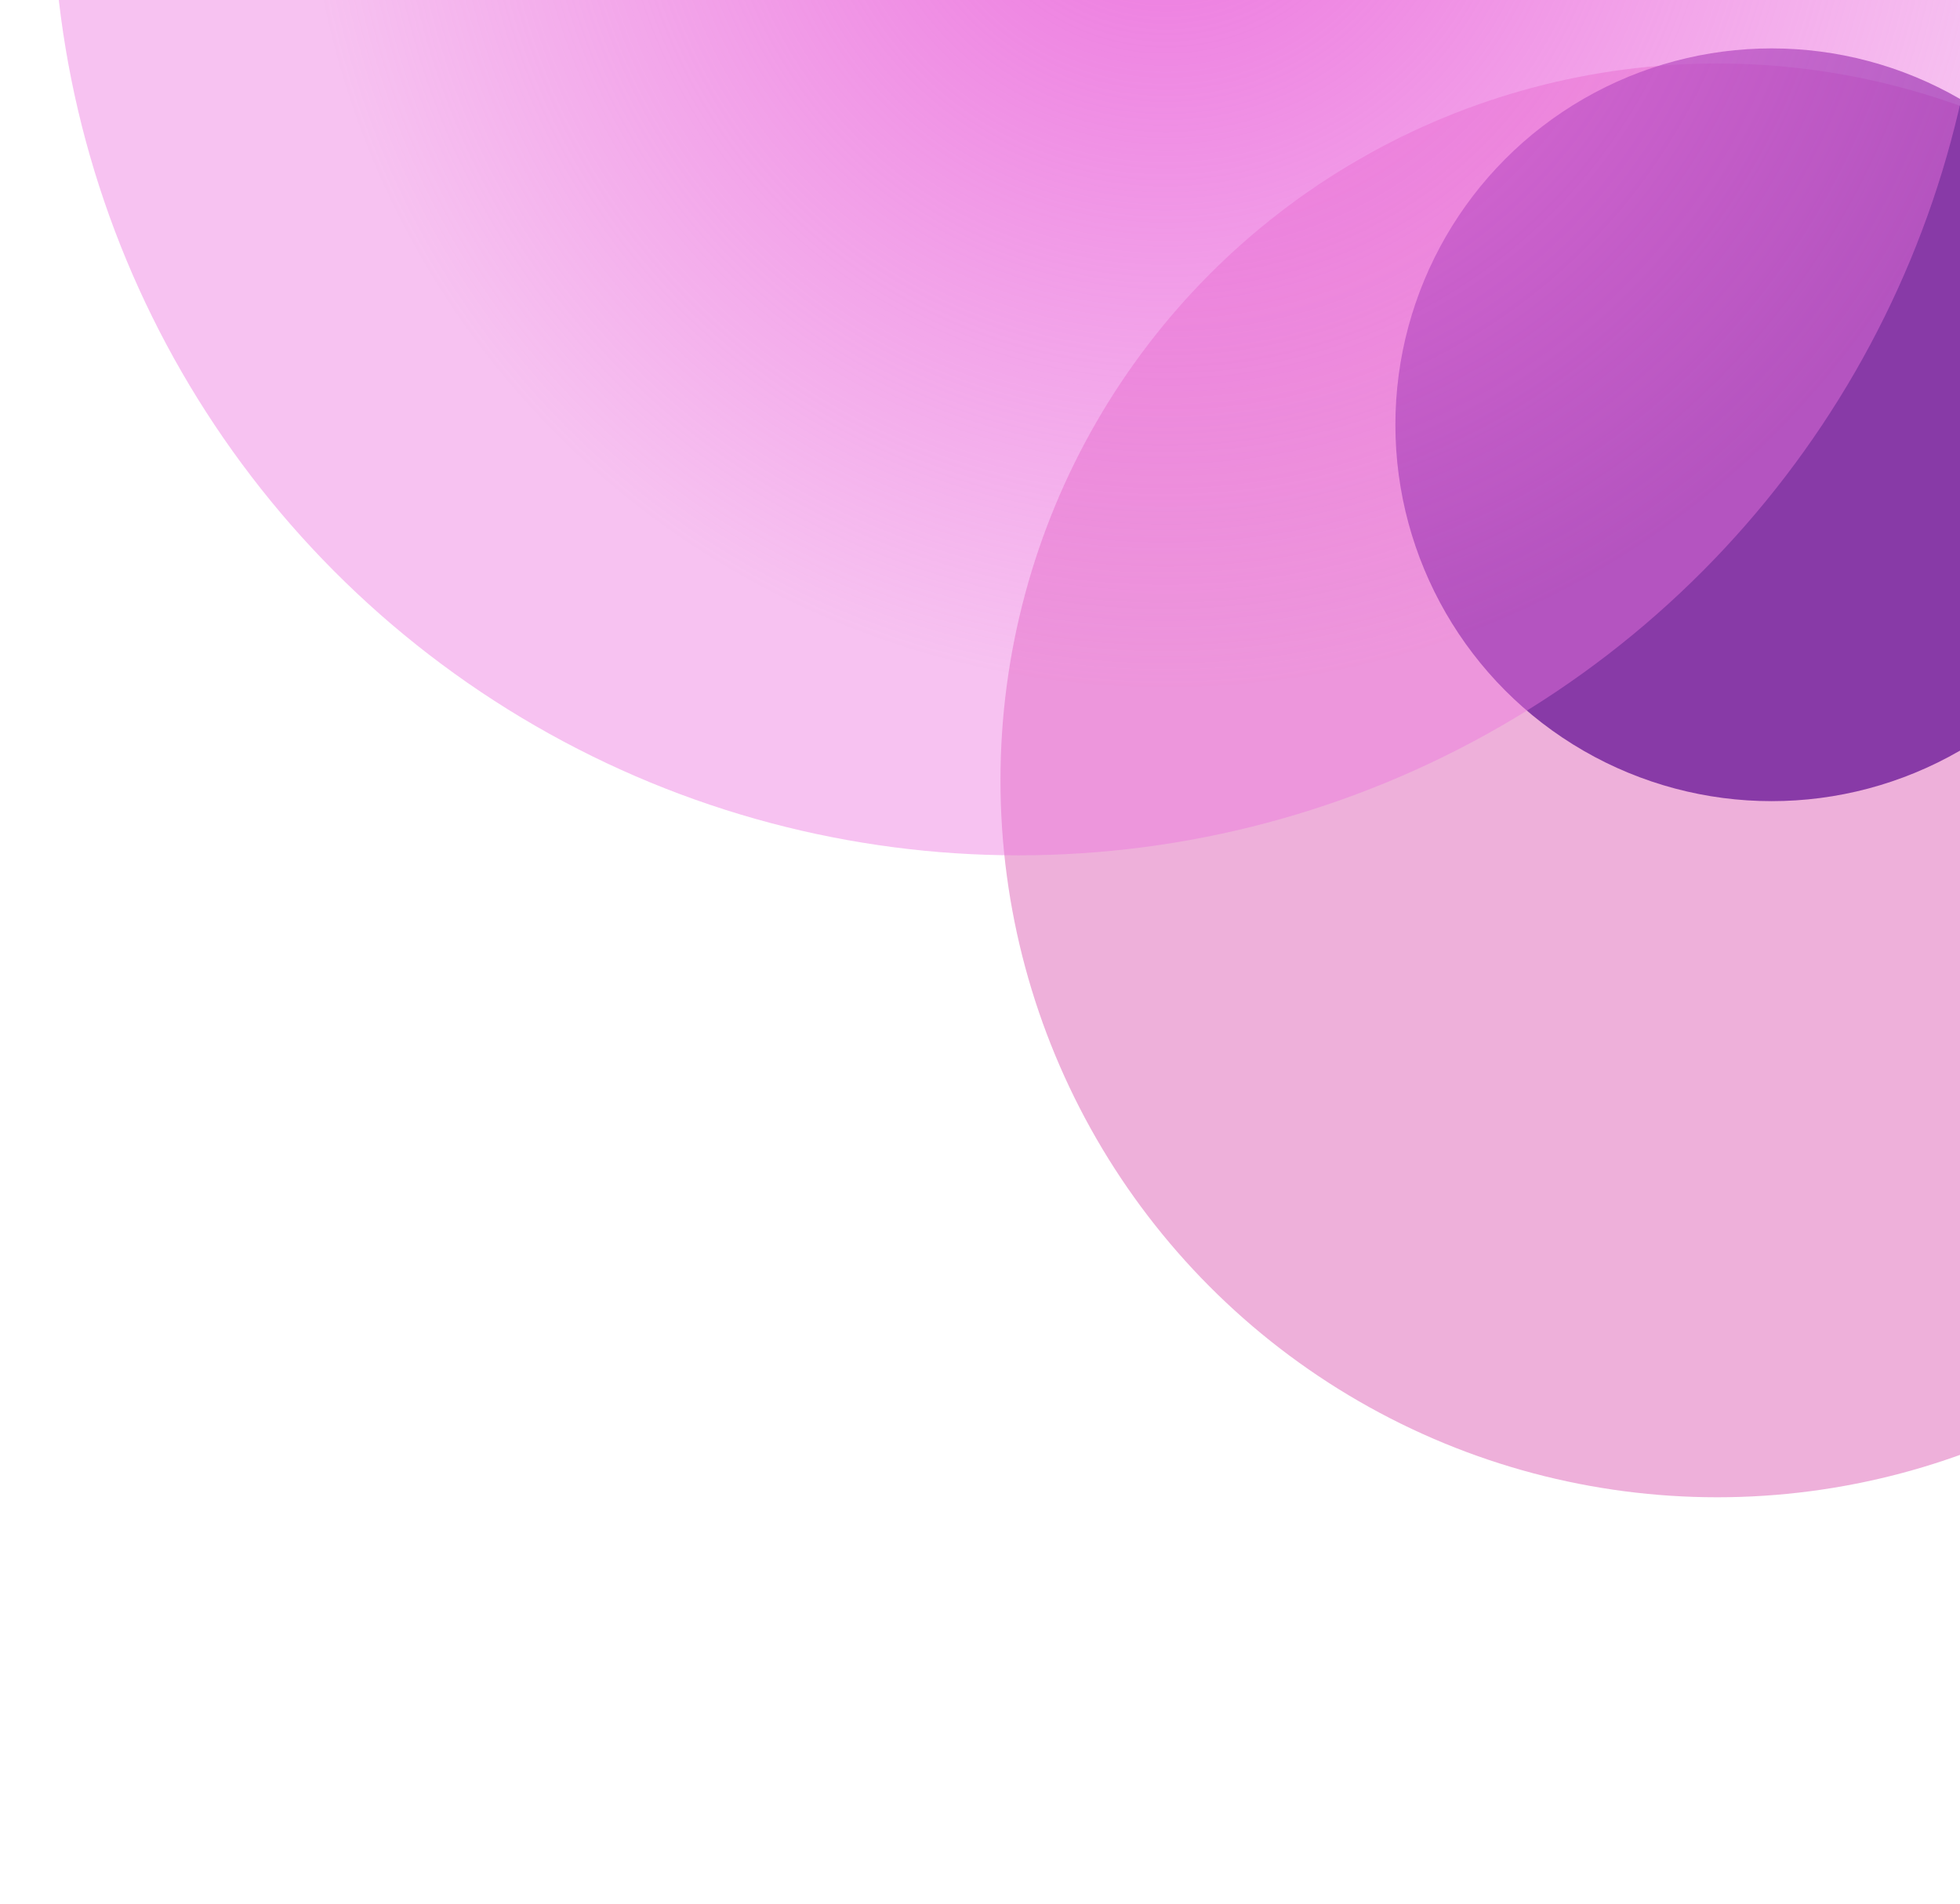
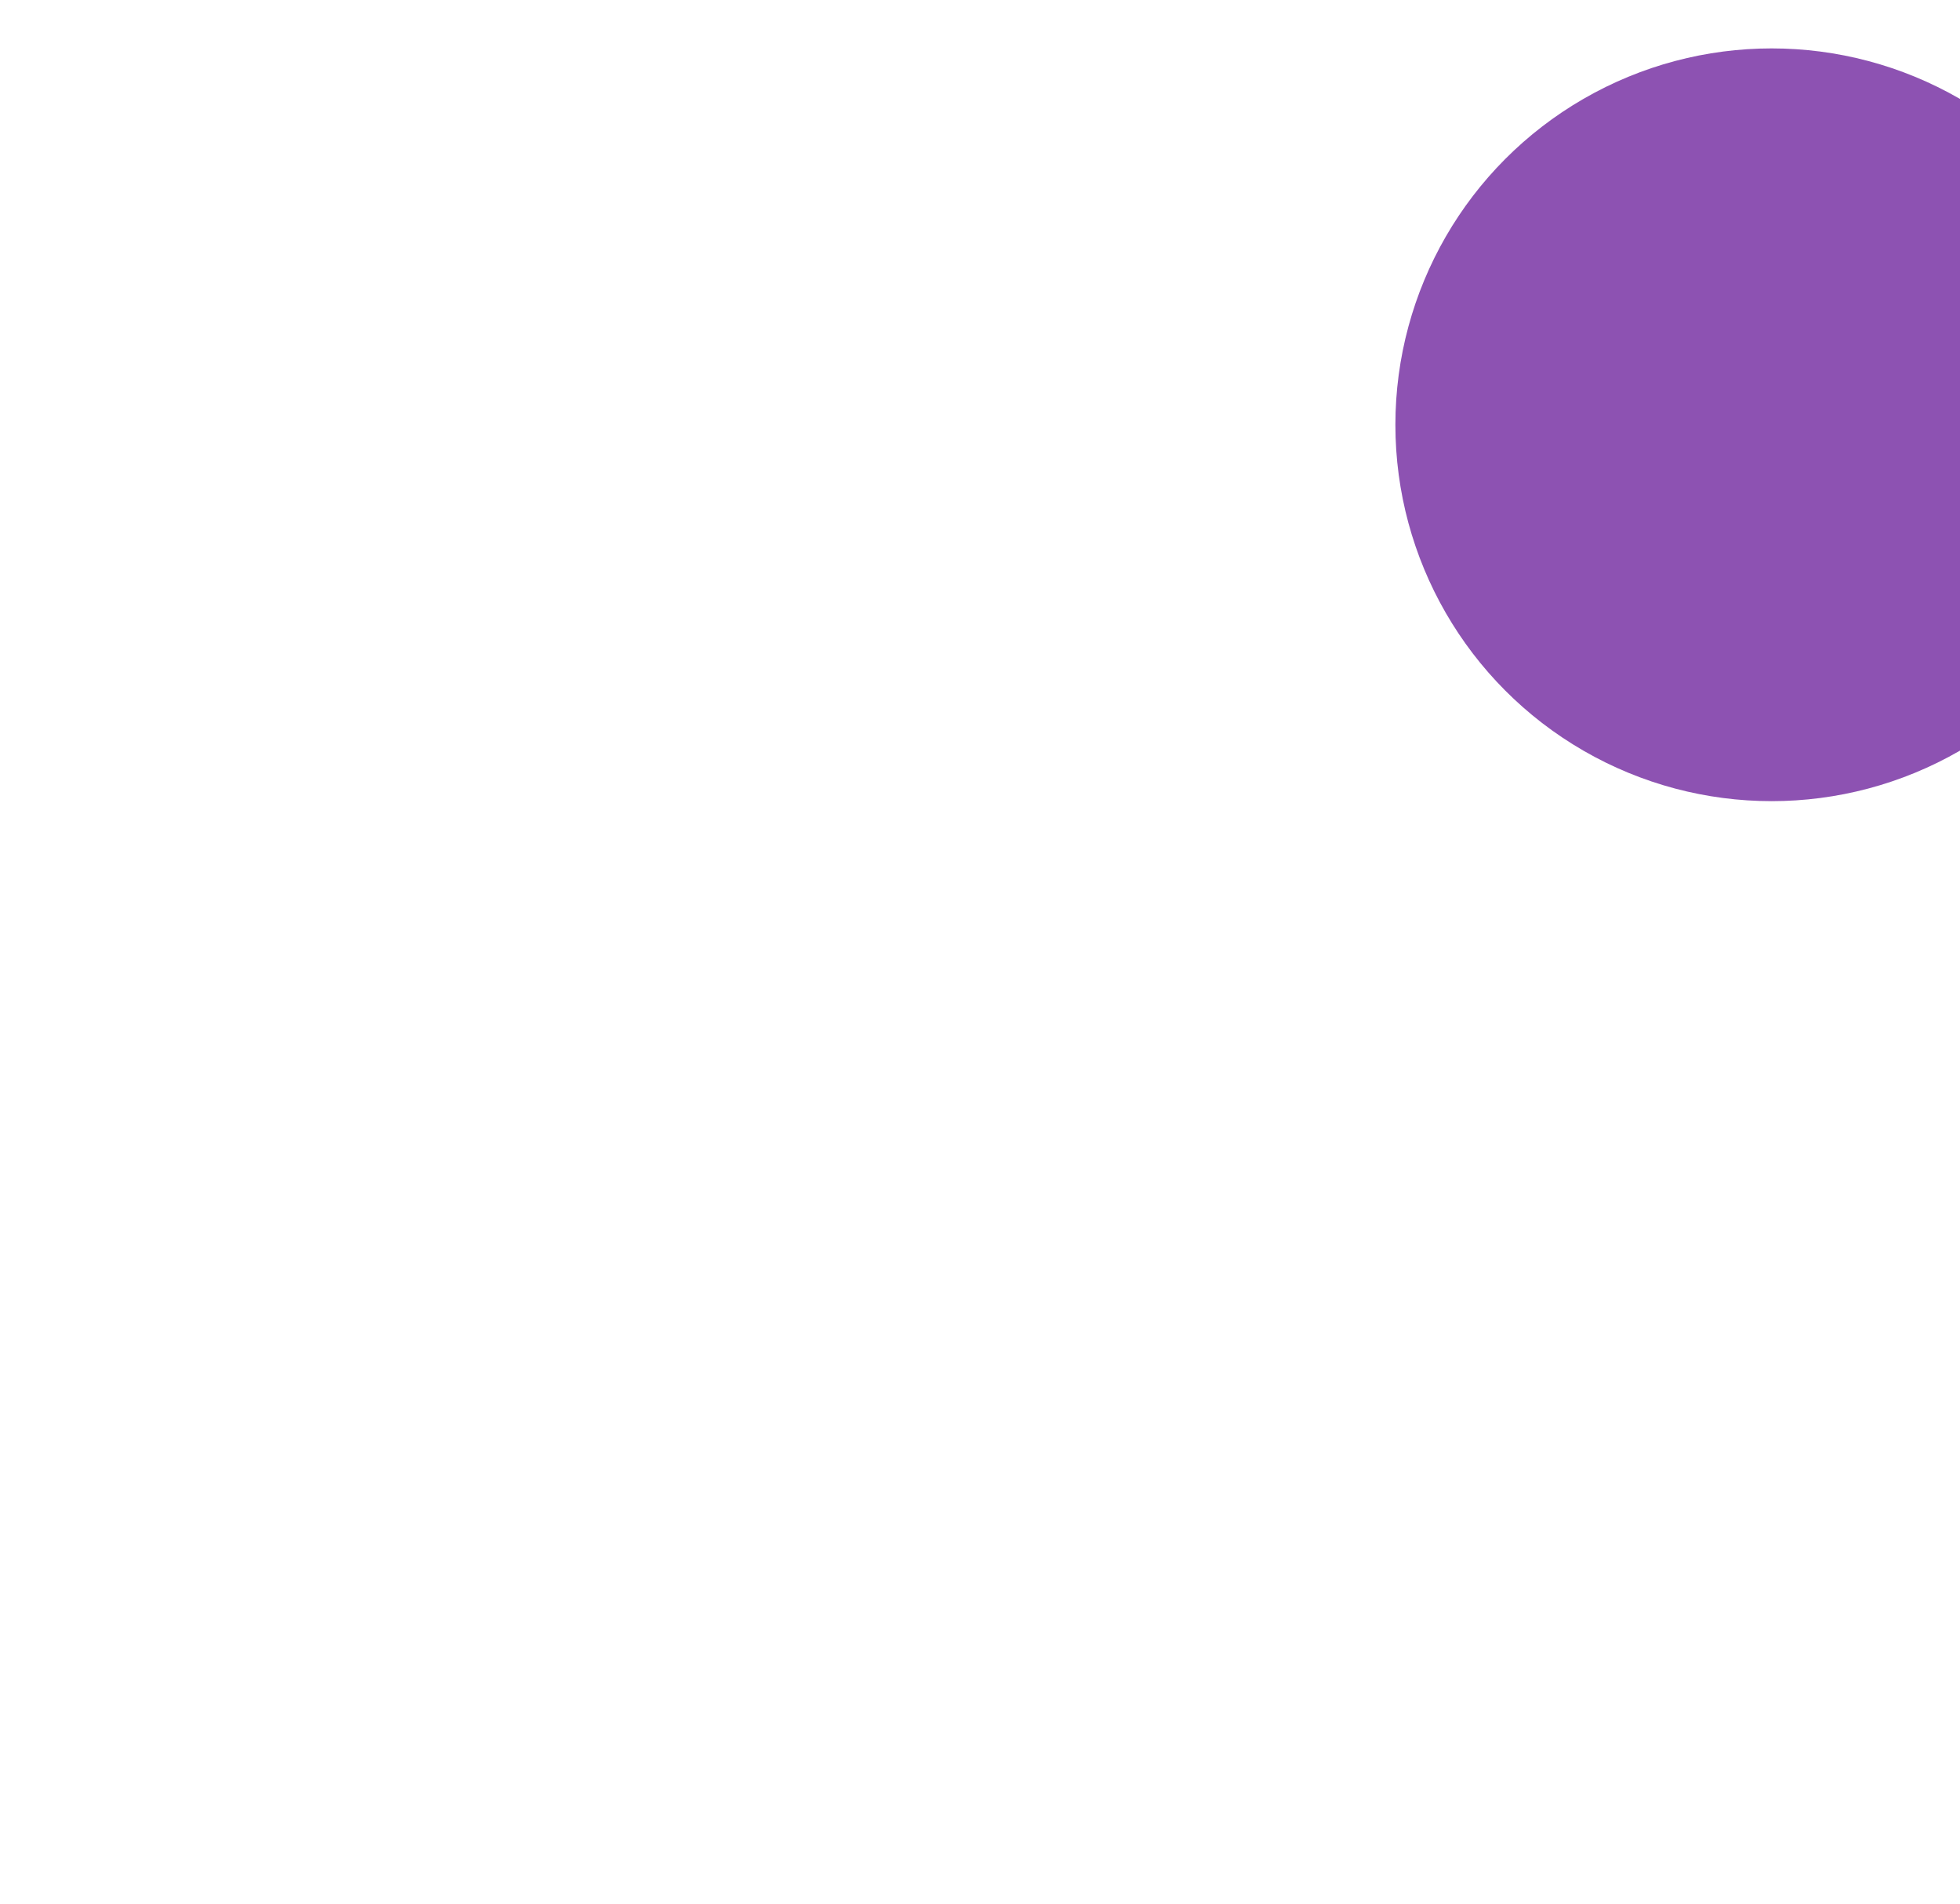
<svg xmlns="http://www.w3.org/2000/svg" width="486" height="472" viewBox="0 0 486 472" fill="none">
  <g opacity="0.4" filter="url(#filter0_f_108_2240)">
-     <circle cx="177.72" cy="177.72" r="177.72" transform="matrix(-1 -8.74228e-08 -8.74228e-08 1 603.514 15.736)" fill="#D43AA3" />
-   </g>
+     </g>
  <g opacity="0.7" filter="url(#filter1_f_108_2240)">
    <circle cx="93.303" cy="93.303" r="93.303" transform="matrix(-1 -8.74228e-08 -8.74228e-08 1 532.605 12)" fill="#5D0891" />
  </g>
  <g filter="url(#filter2_bf_108_2240)">
-     <circle cx="239.518" cy="239.518" r="239.518" transform="matrix(-1 -8.74228e-08 -8.74228e-08 1 492.035 -267)" fill="url(#paint0_radial_108_2240)" />
-   </g>
+     </g>
  <defs>
    <filter id="filter0_f_108_2240" x="148.074" y="-84.264" width="555.439" height="555.439" filterUnits="userSpaceOnUse" color-interpolation-filters="sRGB">
      <feFlood flood-opacity="0" result="BackgroundImageFix" />
      <feBlend mode="normal" in="SourceGraphic" in2="BackgroundImageFix" result="shape" />
      <feGaussianBlur stdDeviation="50" result="effect1_foregroundBlur_108_2240" />
    </filter>
    <filter id="filter1_f_108_2240" x="290" y="-44" width="298.606" height="298.606" filterUnits="userSpaceOnUse" color-interpolation-filters="sRGB">
      <feFlood flood-opacity="0" result="BackgroundImageFix" />
      <feBlend mode="normal" in="SourceGraphic" in2="BackgroundImageFix" result="shape" />
      <feGaussianBlur stdDeviation="28" result="effect1_foregroundBlur_108_2240" />
    </filter>
    <filter id="filter2_bf_108_2240" x="-11" y="-291" width="527.035" height="527.035" filterUnits="userSpaceOnUse" color-interpolation-filters="sRGB">
      <feFlood flood-opacity="0" result="BackgroundImageFix" />
      <feGaussianBlur in="BackgroundImageFix" stdDeviation="12" />
      <feComposite in2="SourceAlpha" operator="in" result="effect1_backgroundBlur_108_2240" />
      <feBlend mode="normal" in="SourceGraphic" in2="effect1_backgroundBlur_108_2240" result="shape" />
      <feGaussianBlur stdDeviation="6.5" result="effect2_foregroundBlur_108_2240" />
    </filter>
    <radialGradient id="paint0_radial_108_2240" cx="0" cy="0" r="1" gradientUnits="userSpaceOnUse" gradientTransform="translate(203.57 223.765) rotate(125.01) scale(214.023)">
      <stop stop-color="#EC74DE" />
      <stop offset="1" stop-color="#EC74DE" stop-opacity="0.44" />
    </radialGradient>
  </defs>
</svg>